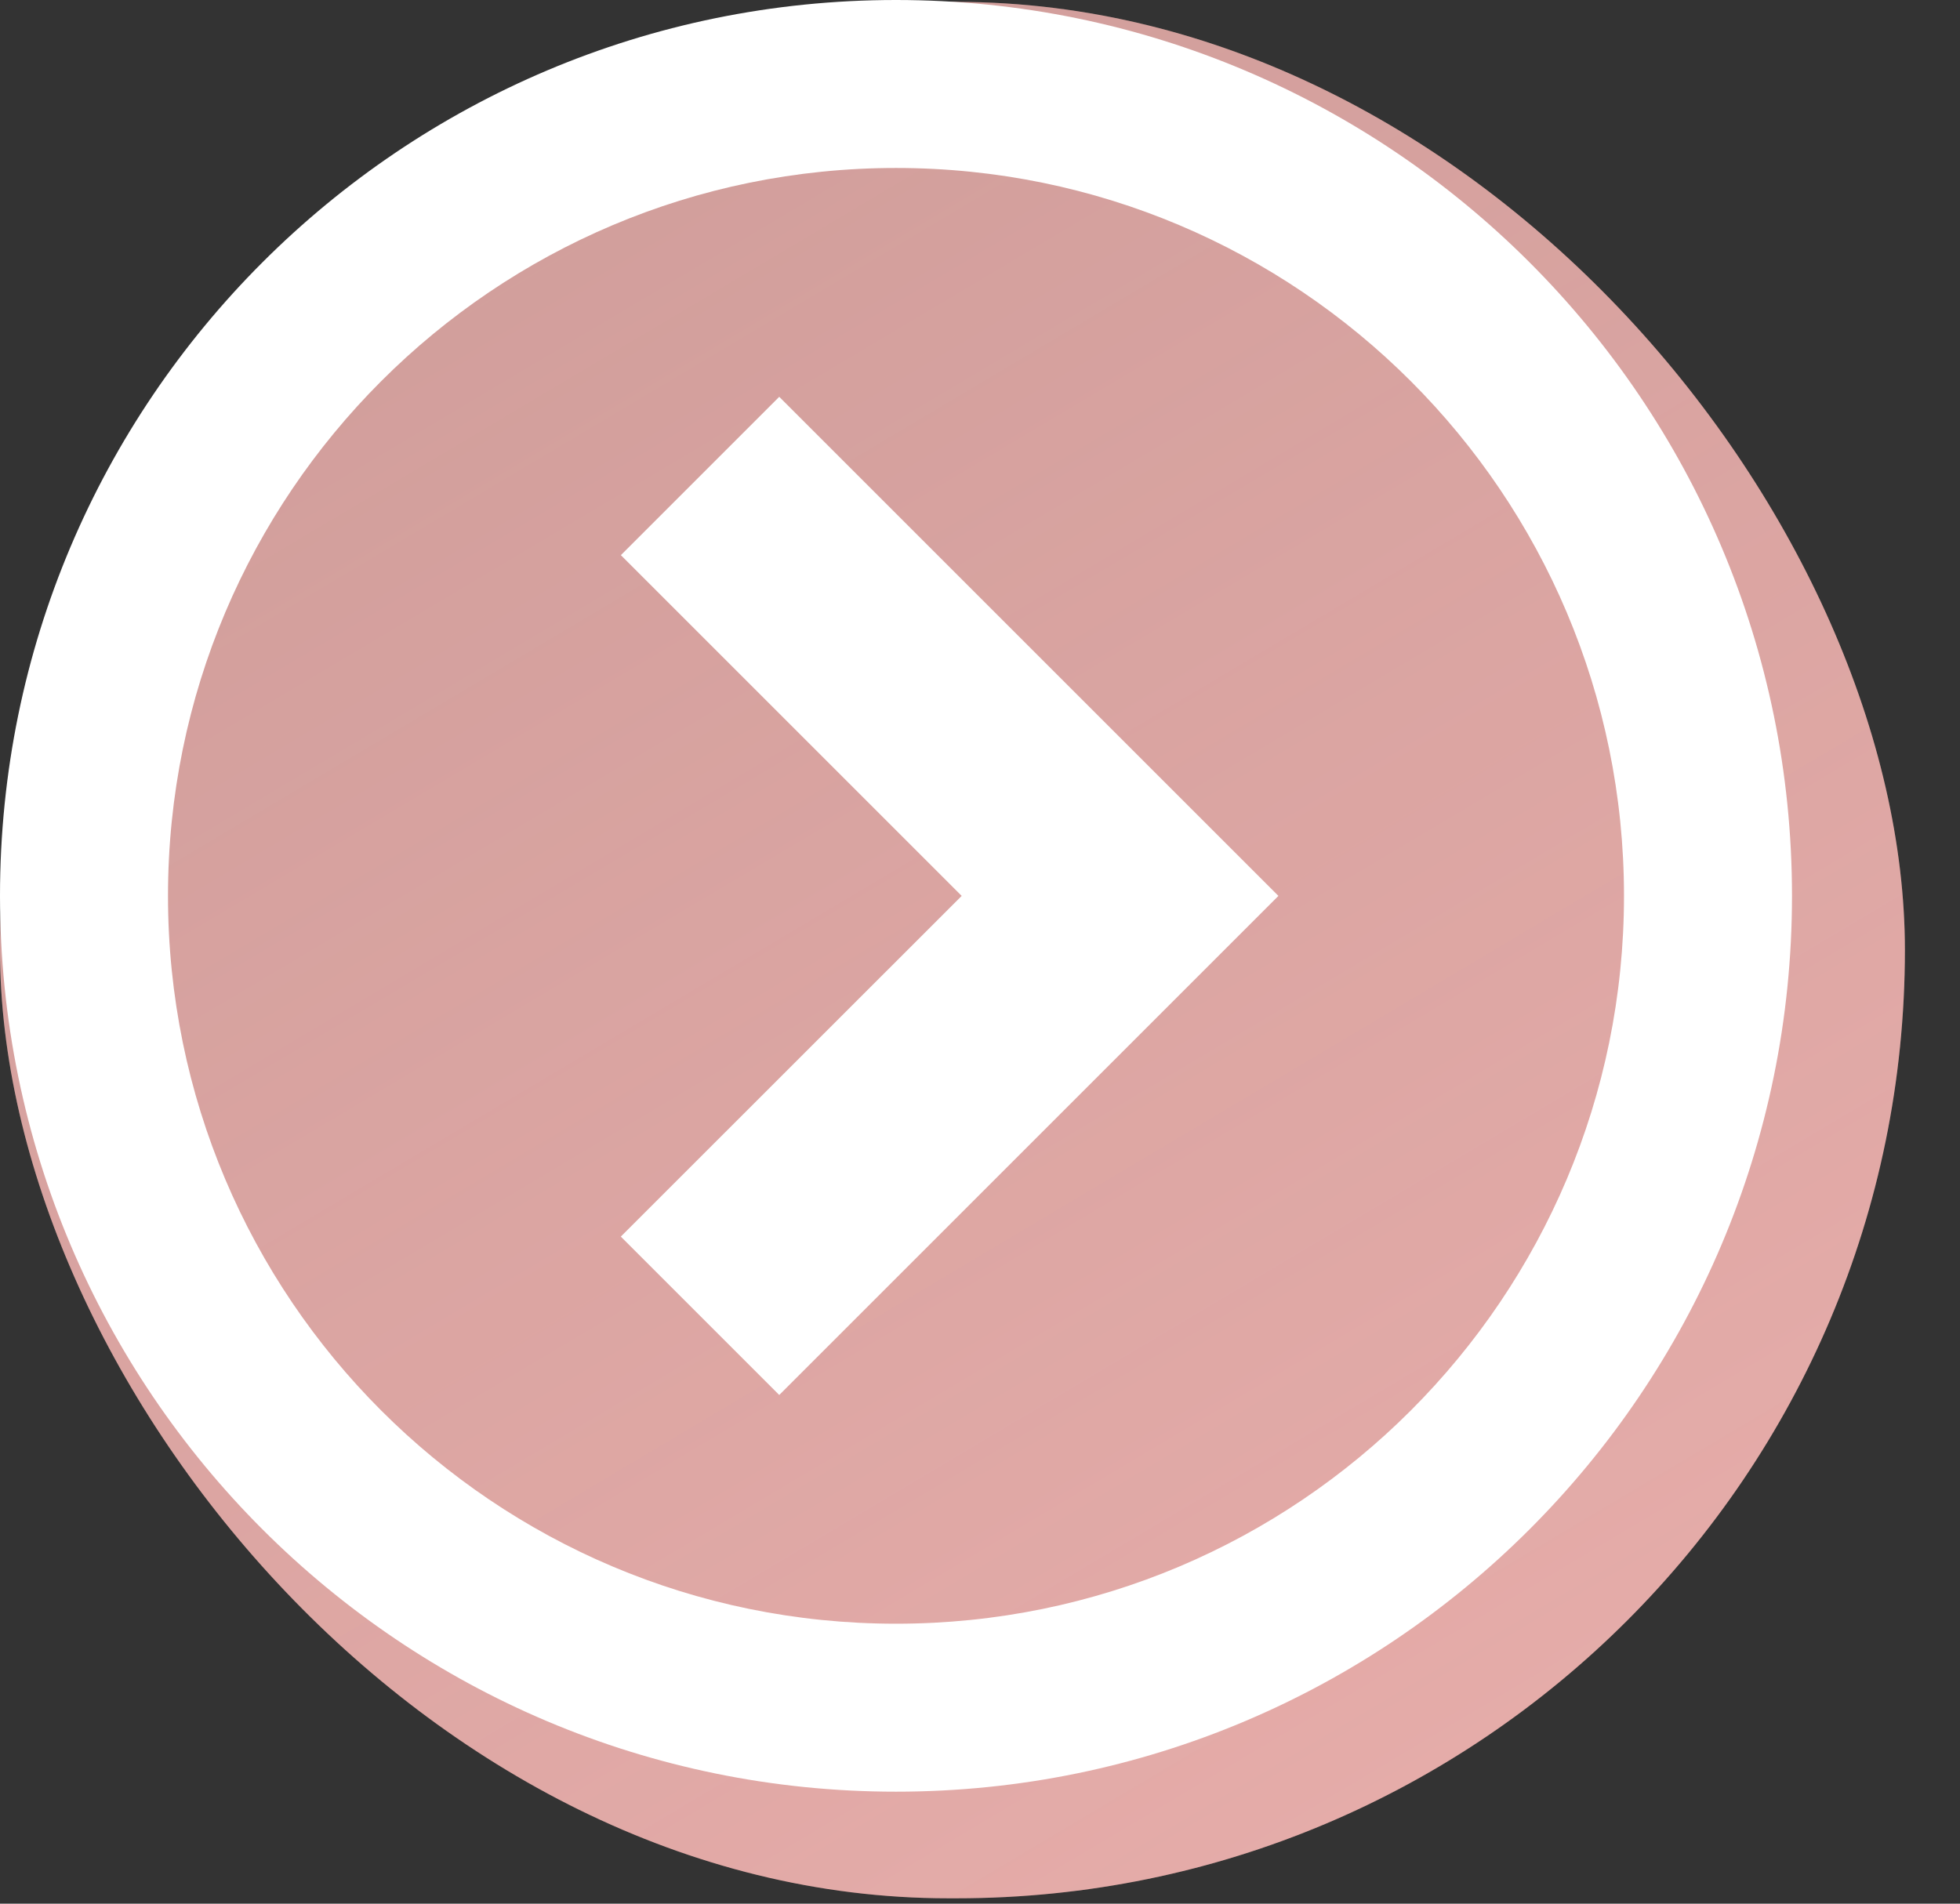
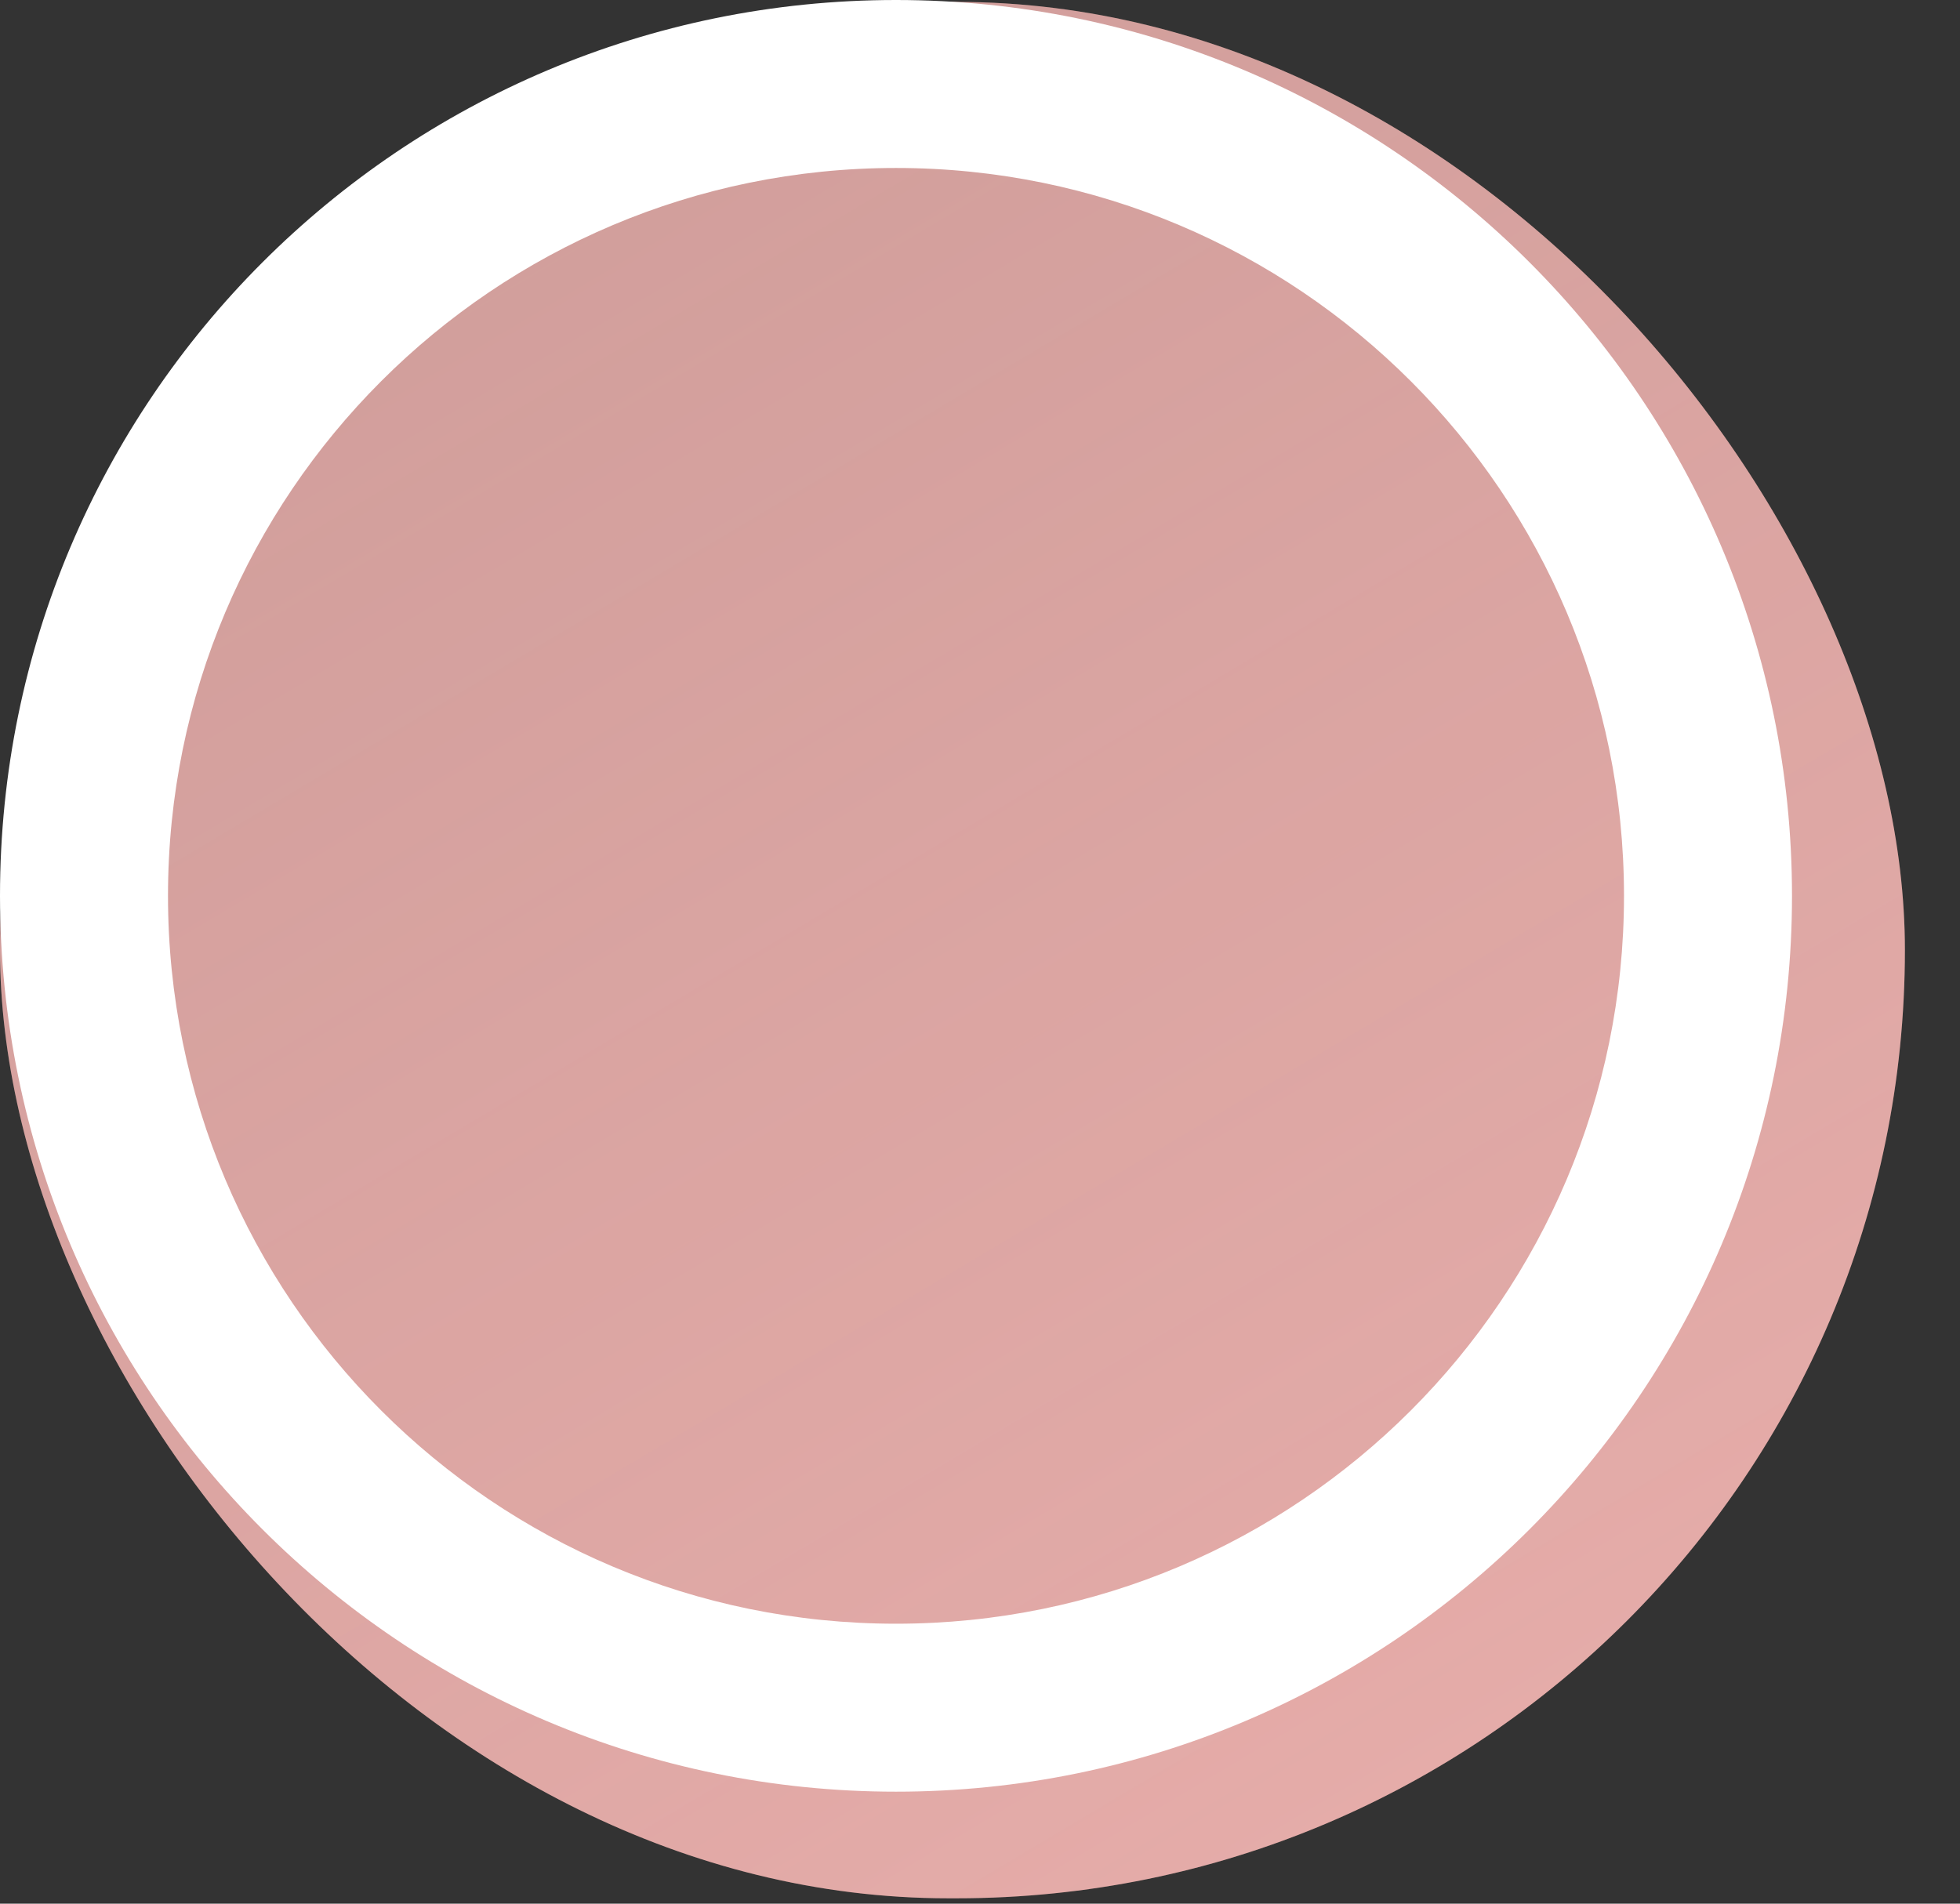
<svg xmlns="http://www.w3.org/2000/svg" width="35" height="34" viewBox="0 0 35 34" fill="none">
  <rect x="0" y="0" width="35" height="34" fill="#333333" stroke="none" />
  <rect y="0.034" width="34.016" height="33.87" rx="16.935" fill="#eaafac" fill-opacity="0.2" />
  <rect y="0.034" width="34.016" height="33.87" rx="16.935" fill="url(#paint0_linear_1133_6941)" />
  <path d="M16 0c-8.837 0-16 7.163-16 16s7.163 16 16 16 16-7.163 16-16-7.163-16-16-16zM16 29c-7.18 0-13-5.82-13-13s5.82-13 13-13 13 5.82 13 13-5.82 13-13 13z" fill="white" />
-   <path d="M11.086 22.086l2.829 2.829 8.914-8.914-8.914-8.914-2.828 2.828 6.086 6.086z" fill="white" />
  <defs>
    <linearGradient id="paint0_linear_1133_6941" x1="24.932" y1="41.95" x2="-0.021" y2="0.008" gradientUnits="userSpaceOnUse">
      <stop stop-color="#eaafac" />
      <stop offset="1" stop-color="#eaafac" stop-opacity="0.8" />
    </linearGradient>
  </defs>
</svg>